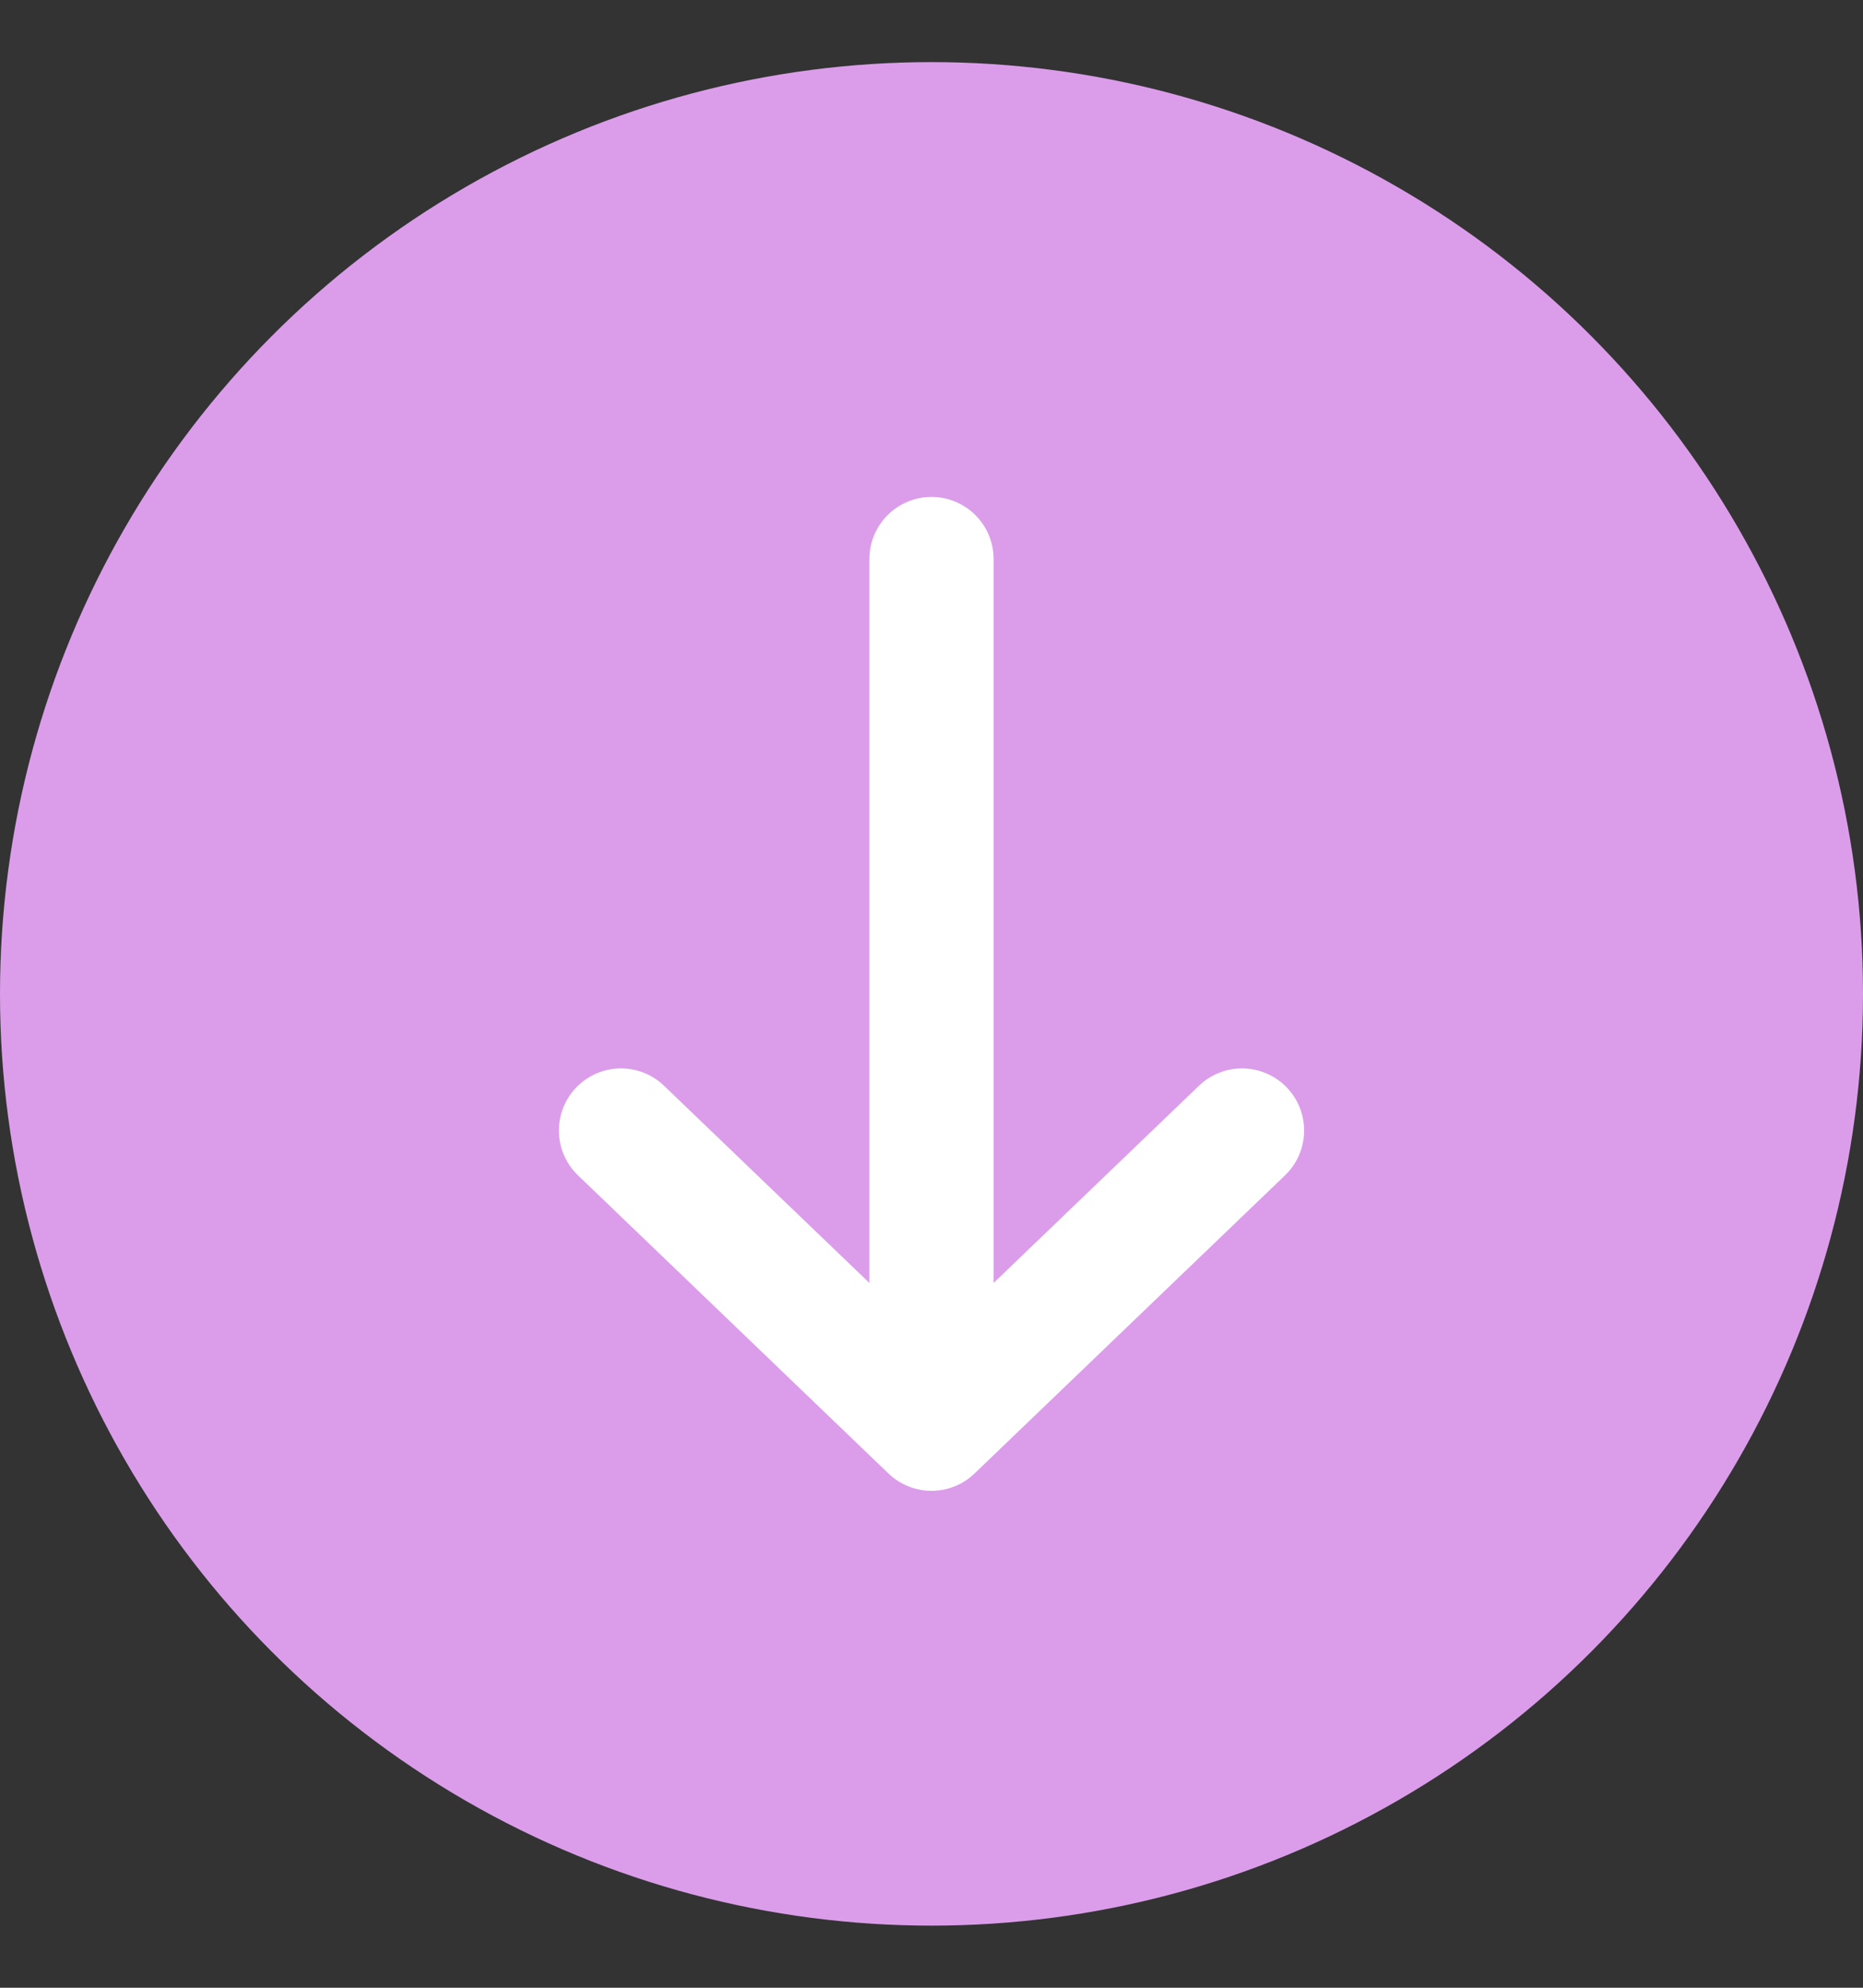
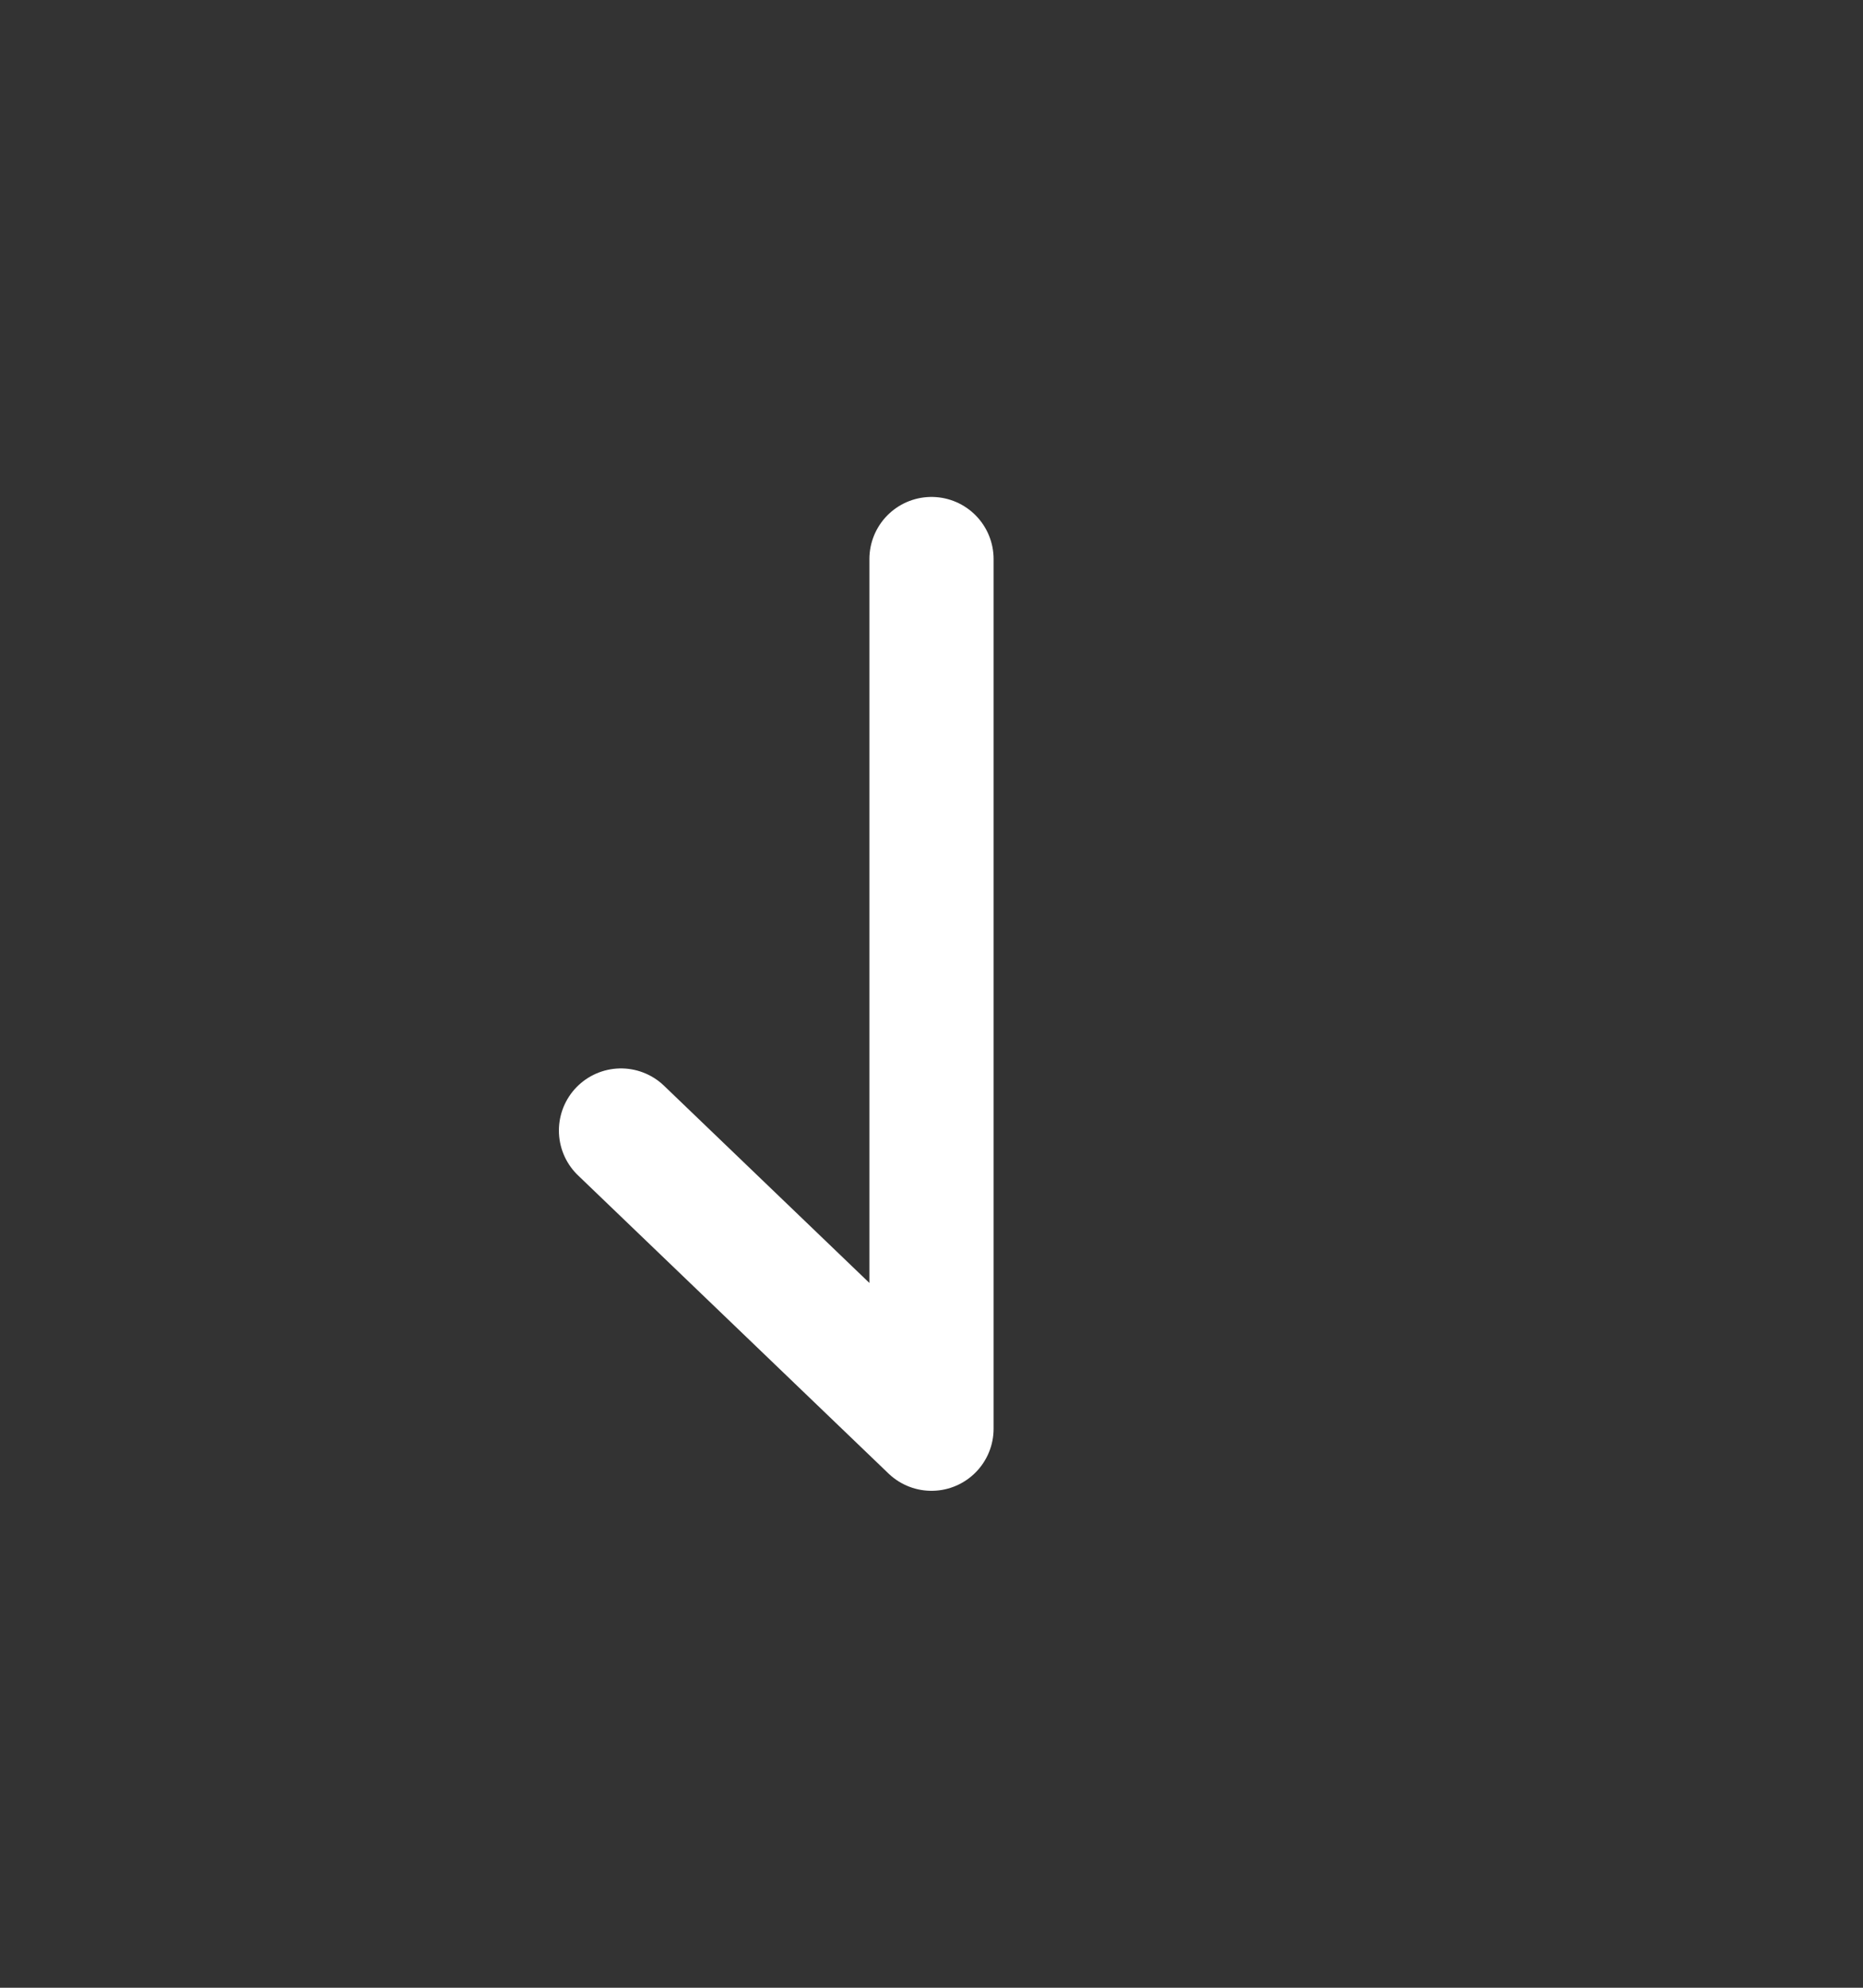
<svg xmlns="http://www.w3.org/2000/svg" id="Calque_1" version="1.1" viewBox="0 0 15 16">
  <rect x="0" y="0" width="15" height="16" fill="#333333" stroke="none" />
  <defs>
    <style> .st0 { fill: #db9dea; } .st1 { fill: none; stroke: #fff; stroke-linecap: round; stroke-linejoin: round; } </style>
  </defs>
-   <circle class="st0" cx="7.5" cy="8" r="7.5" />
-   <path class="st1" d="M7.5,4.5v7M7.5,11.5l2.5-2.4M7.5,11.5l-2.5-2.4" />
+   <path class="st1" d="M7.5,4.5v7M7.5,11.5M7.5,11.5l-2.5-2.4" />
</svg>